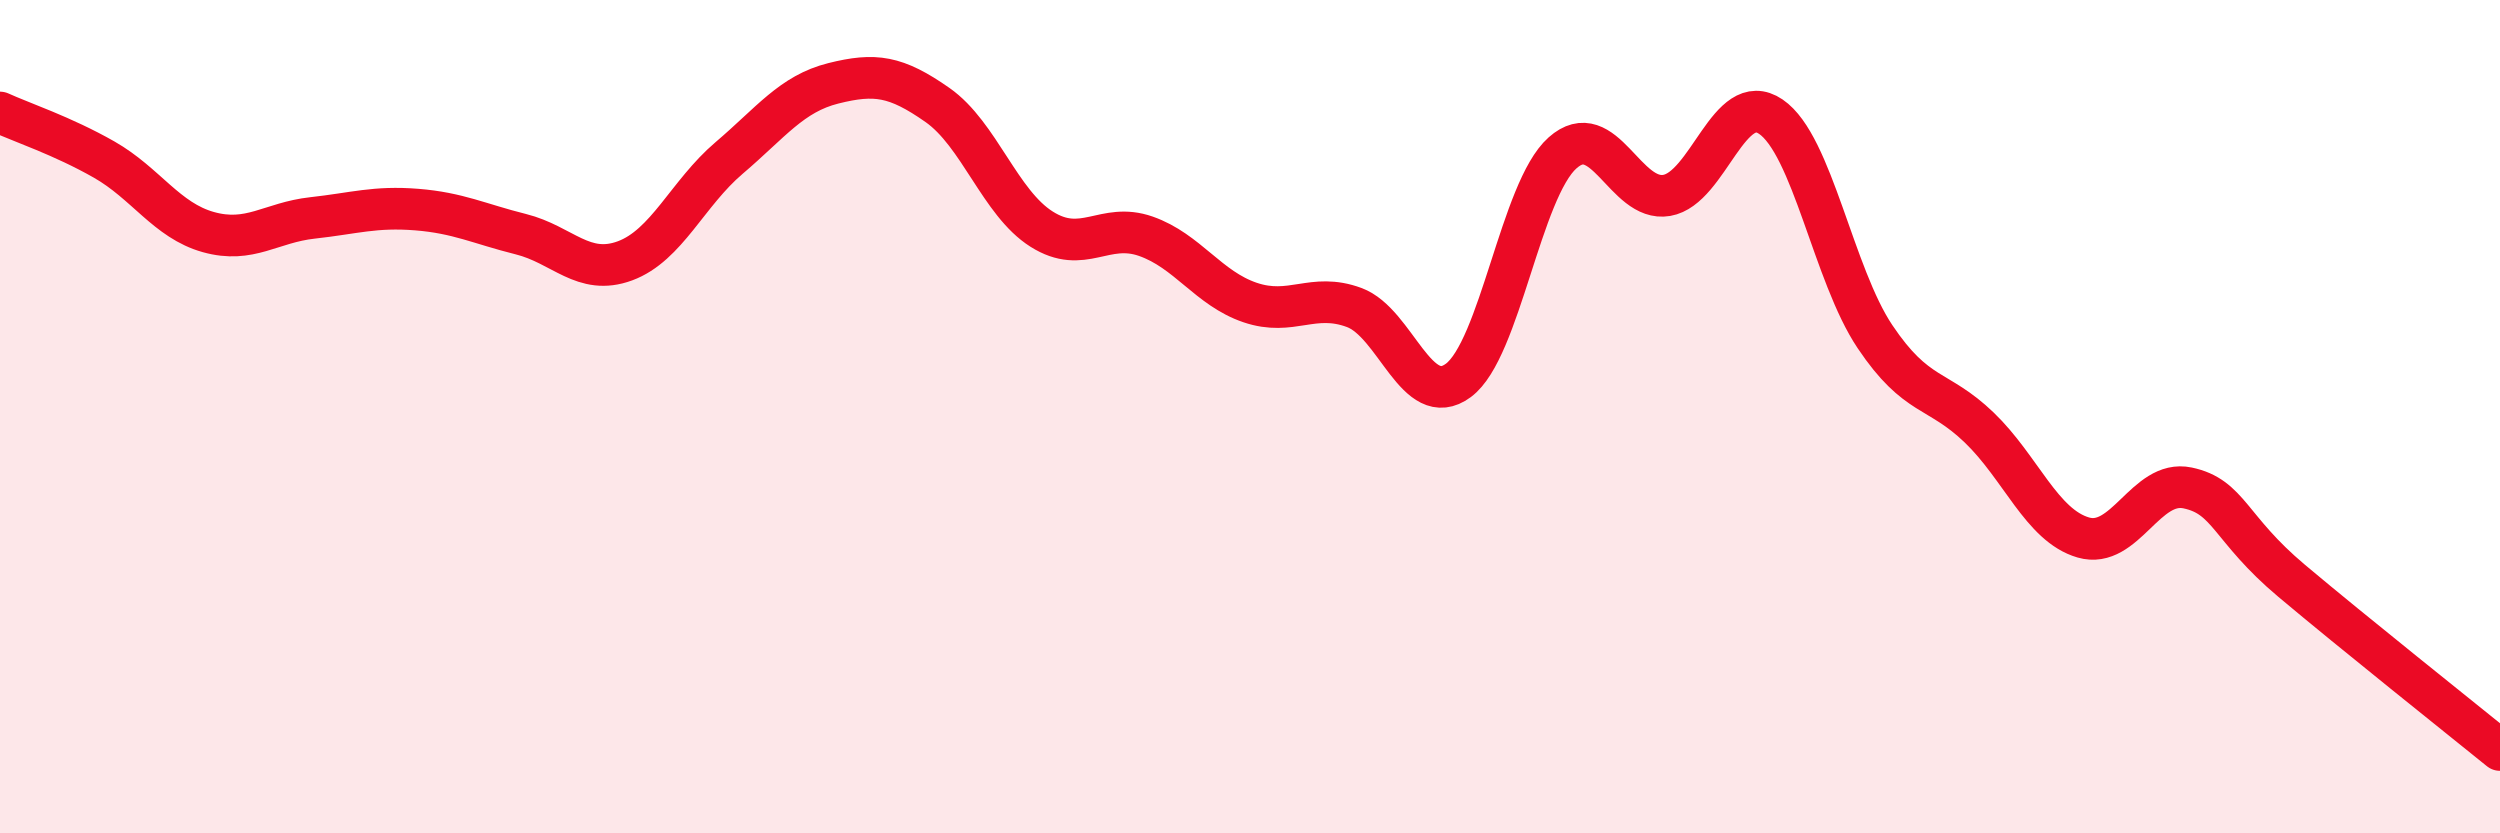
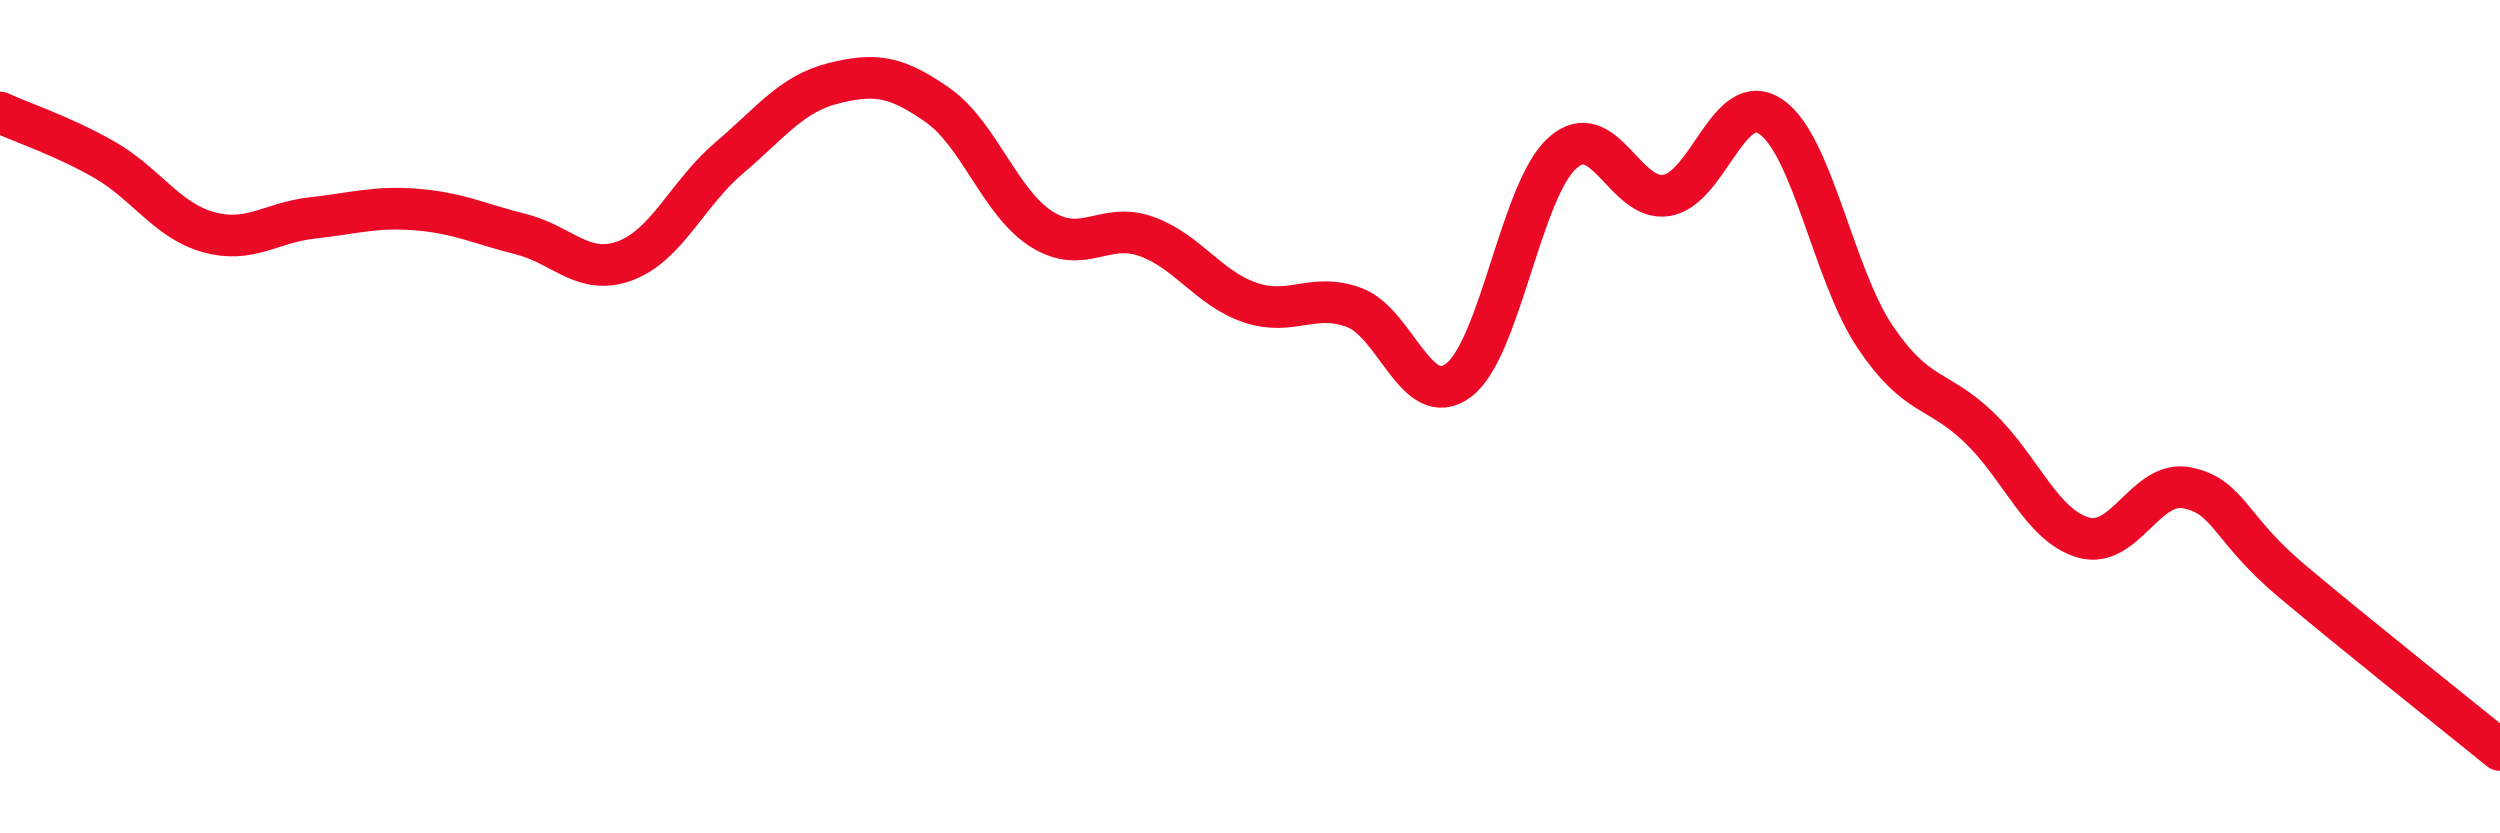
<svg xmlns="http://www.w3.org/2000/svg" width="60" height="20" viewBox="0 0 60 20">
-   <path d="M 0,2.7 C 0.5,2.93 1.5,3.26 2.5,3.83 C 3.5,4.4 4,5.29 5,5.57 C 6,5.85 6.5,5.34 7.5,5.23 C 8.5,5.12 9,4.95 10,5.03 C 11,5.11 11.5,5.37 12.5,5.62 C 13.5,5.87 14,6.63 15,6.26 C 16,5.89 16.5,4.64 17.5,3.79 C 18.5,2.94 19,2.25 20,2 C 21,1.75 21.5,1.82 22.5,2.52 C 23.5,3.22 24,4.87 25,5.5 C 26,6.13 26.5,5.32 27.5,5.67 C 28.5,6.02 29,6.92 30,7.26 C 31,7.6 31.5,7.01 32.5,7.38 C 33.5,7.75 34,9.87 35,9.13 C 36,8.39 36.5,4.56 37.5,3.67 C 38.5,2.78 39,4.86 40,4.69 C 41,4.52 41.5,2.12 42.5,2.8 C 43.5,3.48 44,6.59 45,8.08 C 46,9.57 46.5,9.3 47.5,10.26 C 48.5,11.22 49,12.61 50,12.9 C 51,13.19 51.5,11.5 52.5,11.71 C 53.5,11.92 53.5,12.68 55,13.94 C 56.5,15.2 59,17.19 60,18L60 20L0 20Z" fill="#EB0A25" opacity="0.1" stroke-linecap="round" stroke-linejoin="round" />
  <path d="M 0,2.7 C 0.5,2.93 1.5,3.26 2.5,3.83 C 3.5,4.4 4,5.29 5,5.57 C 6,5.85 6.5,5.34 7.5,5.23 C 8.5,5.12 9,4.95 10,5.03 C 11,5.11 11.5,5.37 12.5,5.62 C 13.5,5.87 14,6.63 15,6.26 C 16,5.89 16.5,4.64 17.5,3.79 C 18.5,2.94 19,2.25 20,2 C 21,1.75 21.5,1.82 22.5,2.52 C 23.5,3.22 24,4.87 25,5.5 C 26,6.13 26.5,5.32 27.5,5.67 C 28.5,6.02 29,6.92 30,7.26 C 31,7.6 31.5,7.01 32.5,7.38 C 33.5,7.75 34,9.87 35,9.13 C 36,8.39 36.5,4.56 37.5,3.67 C 38.5,2.78 39,4.86 40,4.69 C 41,4.52 41.5,2.12 42.5,2.8 C 43.5,3.48 44,6.59 45,8.08 C 46,9.57 46.5,9.3 47.5,10.26 C 48.5,11.22 49,12.61 50,12.9 C 51,13.19 51.5,11.5 52.5,11.71 C 53.5,11.92 53.5,12.68 55,13.94 C 56.5,15.2 59,17.19 60,18" stroke="#EB0A25" stroke-width="1" fill="none" stroke-linecap="round" stroke-linejoin="round" />
</svg>